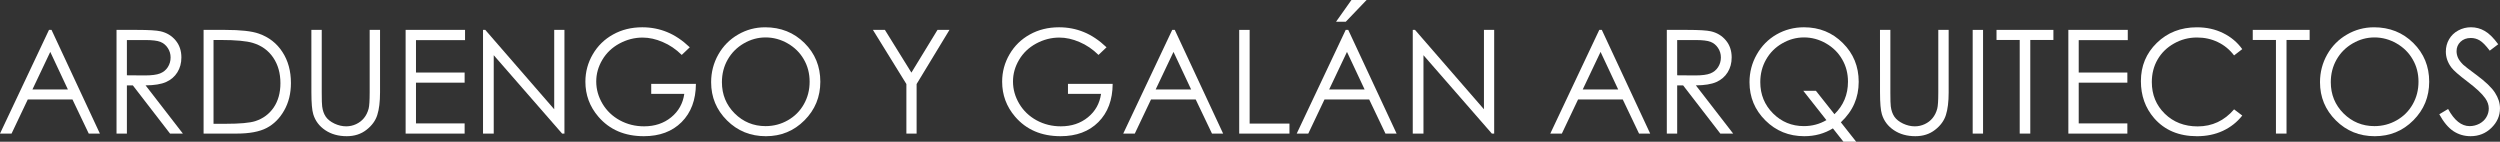
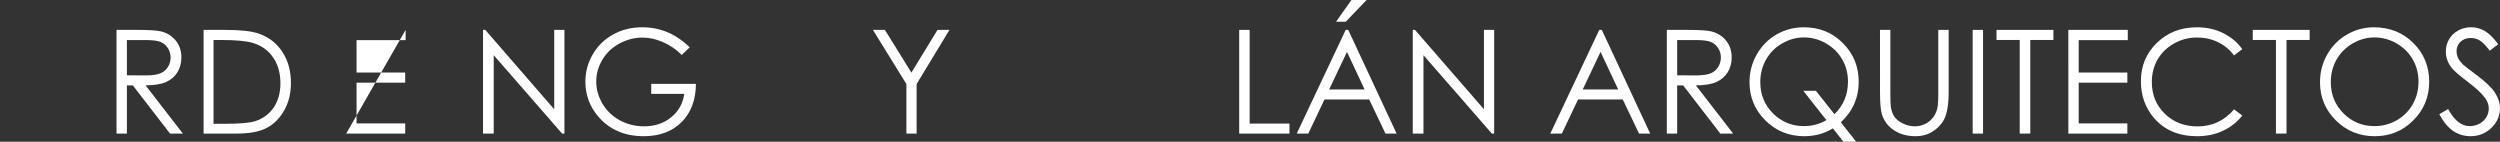
<svg xmlns="http://www.w3.org/2000/svg" xmlns:ns1="http://sodipodi.sourceforge.net/DTD/sodipodi-0.dtd" xmlns:ns2="http://www.inkscape.org/namespaces/inkscape" width="1e3" height="56.705" viewBox="0 0 264.58 15.003" id="svg536" ns1:docname="Arduengo-y-Galan_logo-light.svg" ns2:version="1.2.1 (9c6d41e410, 2022-07-14)">
  <rect x="0" y="0" width="264.58" height="15.003" fill="#333333" stroke="none" />
  <defs id="defs540" />
  <g transform="translate(1.646 50.927)" id="g534">
    <g aria-label="ARDUENGO Y GALÁN ARQUITECTOS" id="text532" style="font-size:15.279px;font-family:'Century Gothic';fill:#ffffff;stroke-width:0.052;stroke-linecap:square;stroke-linejoin:round">
-       <path d="m 3.807,-47.763 5.118,10.974 H 7.747 L 6.023,-40.4 H 1.293 l -1.716,3.611 H -1.646 L 3.539,-47.763 Z m -0.134,2.328 -1.887,3.976 h 3.753 z" id="path659" />
      <path d="m 10.686,-47.763 h 2.186 q 1.828,0 2.477,0.149 0.977,0.224 1.589,0.962 0.612,0.731 0.612,1.805 0,0.895 -0.425,1.574 -0.418,0.679 -1.201,1.03 -0.783,0.343 -2.164,0.351 l 3.947,5.103 h -1.358 l -3.939,-5.103 h -0.627 v 5.103 h -1.097 z m 1.097,1.074 v 3.73 l 1.887,0.015 q 1.097,0 1.619,-0.209 0.53,-0.209 0.821,-0.664 0.298,-0.463 0.298,-1.03 0,-0.552 -0.298,-1 -0.298,-0.455 -0.783,-0.649 -0.485,-0.194 -1.611,-0.194 z" id="path661" />
      <path d="M 19.9,-36.789 V -47.763 h 2.275 q 2.462,0 3.574,0.395 1.597,0.56 2.492,1.94 0.903,1.38 0.903,3.29 0,1.649 -0.716,2.902 -0.709,1.253 -1.85,1.85 -1.134,0.597 -3.186,0.597 z m 1.052,-1.037 h 1.268 q 2.275,0 3.156,-0.283 1.238,-0.403 1.947,-1.447 0.709,-1.052 0.709,-2.566 0,-1.589 -0.768,-2.716 -0.768,-1.127 -2.141,-1.544 -1.03,-0.313 -3.395,-0.313 h -0.776 z" id="path663" />
-       <path d="m 31.307,-47.763 h 1.097 v 6.625 q 0,1.179 0.045,1.47 0.082,0.649 0.38,1.089 0.298,0.433 0.918,0.731 0.619,0.291 1.246,0.291 0.545,0 1.044,-0.231 0.5,-0.231 0.836,-0.642 0.336,-0.41 0.492,-0.992 0.112,-0.418 0.112,-1.716 v -6.625 h 1.097 v 6.625 q 0,1.47 -0.291,2.38 -0.283,0.903 -1.149,1.574 -0.858,0.671 -2.081,0.671 -1.328,0 -2.275,-0.634 -0.947,-0.634 -1.268,-1.679 -0.201,-0.642 -0.201,-2.313 z" id="path665" />
-       <path d="m 41.281,-47.763 h 6.289 v 1.082 h -5.192 v 3.432 h 5.148 v 1.074 h -5.148 v 4.305 h 5.148 v 1.082 h -6.244 z" id="path667" />
+       <path d="m 41.281,-47.763 v 1.082 h -5.192 v 3.432 h 5.148 v 1.074 h -5.148 v 4.305 h 5.148 v 1.082 h -6.244 z" id="path667" />
      <path d="M 49.473,-36.789 V -47.763 h 0.239 l 7.296,8.4 v -8.4 h 1.082 v 10.974 h -0.246 l -7.237,-8.296 v 8.296 z" id="path669" />
      <path d="m 71.354,-45.921 -0.85,0.806 q -0.918,-0.903 -2.014,-1.365 -1.089,-0.47 -2.126,-0.47 -1.291,0 -2.462,0.634 -1.164,0.634 -1.805,1.723 -0.642,1.082 -0.642,2.29 0,1.238 0.664,2.358 0.664,1.112 1.835,1.753 1.171,0.634 2.566,0.634 1.694,0 2.865,-0.955 1.171,-0.955 1.388,-2.477 h -3.499 v -1.059 h 4.73 q -0.015,2.544 -1.514,4.044 -1.492,1.492 -3.999,1.492 -3.044,0 -4.819,-2.074 -1.365,-1.597 -1.365,-3.693 0,-1.559 0.783,-2.902 0.783,-1.343 2.149,-2.096 1.365,-0.761 3.089,-0.761 1.395,0 2.626,0.507 1.231,0.5 2.402,1.611 z" id="path671" />
-       <path d="m 79.322,-48.039 q 2.492,0 4.17,1.664 1.679,1.664 1.679,4.096 0,2.41 -1.679,4.088 -1.671,1.679 -4.081,1.679 -2.44,0 -4.118,-1.671 -1.679,-1.671 -1.679,-4.044 0,-1.582 0.761,-2.932 0.768,-1.35 2.089,-2.111 1.32,-0.768 2.857,-0.768 z m 0.052,1.074 q -1.216,0 -2.305,0.634 -1.089,0.634 -1.701,1.708 -0.612,1.074 -0.612,2.395 0,1.955 1.35,3.305 1.358,1.343 3.268,1.343 1.276,0 2.358,-0.619 1.089,-0.619 1.694,-1.694 0.612,-1.074 0.612,-2.387 0,-1.306 -0.612,-2.358 -0.604,-1.059 -1.708,-1.694 -1.104,-0.634 -2.343,-0.634 z" id="path673" />
      <path d="m 90.737,-47.763 h 1.268 l 2.805,4.521 2.76,-4.521 h 1.268 l -3.477,5.73 v 5.245 h -1.082 v -5.245 z" id="path675" />
-       <path d="m 115.46,-45.921 -0.85,0.806 q -0.918,-0.903 -2.014,-1.365 -1.089,-0.47 -2.126,-0.47 -1.291,0 -2.462,0.634 -1.164,0.634 -1.805,1.723 -0.642,1.082 -0.642,2.29 0,1.238 0.664,2.358 0.664,1.112 1.835,1.753 1.171,0.634 2.566,0.634 1.694,0 2.865,-0.955 1.171,-0.955 1.388,-2.477 h -3.499 v -1.059 h 4.73 q -0.015,2.544 -1.514,4.044 -1.492,1.492 -3.999,1.492 -3.044,0 -4.819,-2.074 -1.365,-1.597 -1.365,-3.693 0,-1.559 0.783,-2.902 0.783,-1.343 2.149,-2.096 1.365,-0.761 3.089,-0.761 1.395,0 2.626,0.507 1.231,0.5 2.402,1.611 z" id="path677" />
-       <path d="m 122.682,-47.763 5.118,10.974 h -1.179 l -1.723,-3.611 h -4.73 l -1.716,3.611 h -1.224 l 5.185,-10.974 z m -0.134,2.328 -1.887,3.976 h 3.753 z" id="path679" />
      <path d="m 129.501,-47.763 h 1.104 v 9.915 h 4.215 v 1.059 h -5.319 z" id="path681" />
      <path d="m 141.042,-47.763 5.118,10.974 h -1.179 l -1.723,-3.611 h -4.73 l -1.716,3.611 h -1.224 l 5.185,-10.974 z m -0.134,2.328 -1.887,3.976 h 3.753 z m 0.47,-5.491 h 1.604 l -2.201,2.298 h -1.03 z" id="path683" />
      <path d="M 147.869,-36.789 V -47.763 h 0.239 l 7.296,8.4 v -8.4 h 1.082 v 10.974 h -0.246 l -7.237,-8.296 v 8.296 z" id="path685" />
      <path d="m 167.878,-47.763 5.118,10.974 h -1.179 l -1.723,-3.611 h -4.73 l -1.716,3.611 h -1.224 l 5.185,-10.974 z m -0.134,2.328 -1.887,3.976 h 3.753 z" id="path687" />
      <path d="m 174.756,-47.763 h 2.186 q 1.828,0 2.477,0.149 0.977,0.224 1.589,0.962 0.612,0.731 0.612,1.805 0,0.895 -0.425,1.574 -0.418,0.679 -1.201,1.03 -0.783,0.343 -2.164,0.351 l 3.947,5.103 h -1.358 l -3.939,-5.103 h -0.627 v 5.103 h -1.097 z m 1.097,1.074 v 3.73 l 1.887,0.015 q 1.097,0 1.619,-0.209 0.53,-0.209 0.821,-0.664 0.298,-0.463 0.298,-1.03 0,-0.552 -0.298,-1 -0.298,-0.455 -0.783,-0.649 -0.485,-0.194 -1.611,-0.194 z" id="path689" />
      <path d="m 193.176,-37.983 1.626,2.059 h -1.35 l -1.119,-1.417 q -1.343,0.828 -3.029,0.828 -2.44,0 -4.118,-1.671 -1.679,-1.671 -1.679,-4.044 0,-1.582 0.768,-2.932 0.768,-1.358 2.089,-2.119 1.328,-0.761 2.91,-0.761 2.44,0 4.111,1.671 1.679,1.664 1.679,4.096 0,1.268 -0.463,2.32 -0.455,1.052 -1.425,1.97 z m -0.679,-0.858 q 1.432,-1.395 1.432,-3.439 0,-1.306 -0.612,-2.358 -0.604,-1.059 -1.708,-1.694 -1.104,-0.634 -2.328,-0.634 -1.231,0 -2.32,0.634 -1.089,0.627 -1.701,1.708 -0.612,1.074 -0.612,2.395 0,1.955 1.35,3.305 1.35,1.343 3.26,1.343 1.306,0 2.387,-0.634 l -2.447,-3.104 h 1.335 z" id="path691" />
      <path d="m 197.317,-47.763 h 1.097 v 6.625 q 0,1.179 0.045,1.47 0.082,0.649 0.38,1.089 0.298,0.433 0.918,0.731 0.619,0.291 1.246,0.291 0.545,0 1.044,-0.231 0.5,-0.231 0.836,-0.642 0.336,-0.41 0.492,-0.992 0.112,-0.418 0.112,-1.716 v -6.625 h 1.097 v 6.625 q 0,1.47 -0.291,2.38 -0.283,0.903 -1.149,1.574 -0.858,0.671 -2.081,0.671 -1.328,0 -2.275,-0.634 -0.947,-0.634 -1.268,-1.679 -0.201,-0.642 -0.201,-2.313 z" id="path693" />
      <path d="m 207.127,-47.763 h 1.097 v 10.974 h -1.097 z" id="path695" />
      <path d="m 209.649,-46.697 v -1.067 h 6.021 v 1.067 h -2.447 v 9.907 h -1.119 v -9.907 z" id="path697" />
      <path d="m 217.251,-47.763 h 6.289 v 1.082 h -5.192 v 3.432 h 5.148 v 1.074 h -5.148 v 4.305 h 5.148 v 1.082 h -6.244 z" id="path699" />
      <path d="m 235.656,-45.727 -0.865,0.664 q -0.716,-0.933 -1.723,-1.41 -1,-0.485 -2.201,-0.485 -1.313,0 -2.432,0.634 -1.119,0.627 -1.738,1.694 -0.612,1.059 -0.612,2.387 0,2.007 1.373,3.35 1.38,1.343 3.477,1.343 2.305,0 3.857,-1.805 l 0.865,0.657 q -0.821,1.044 -2.052,1.619 -1.224,0.567 -2.738,0.567 -2.88,0 -4.543,-1.917 -1.395,-1.619 -1.395,-3.909 0,-2.41 1.686,-4.051 1.694,-1.649 4.238,-1.649 1.537,0 2.775,0.612 1.238,0.604 2.029,1.701 z" id="path701" />
      <path d="m 236.767,-46.697 v -1.067 h 6.021 v 1.067 h -2.447 v 9.907 h -1.119 v -9.907 z" id="path703" />
      <path d="m 249.592,-48.039 q 2.492,0 4.17,1.664 1.679,1.664 1.679,4.096 0,2.41 -1.679,4.088 -1.671,1.679 -4.081,1.679 -2.44,0 -4.118,-1.671 -1.679,-1.671 -1.679,-4.044 0,-1.582 0.761,-2.932 0.768,-1.35 2.089,-2.111 1.321,-0.768 2.857,-0.768 z m 0.052,1.074 q -1.216,0 -2.305,0.634 -1.089,0.634 -1.701,1.708 -0.612,1.074 -0.612,2.395 0,1.955 1.35,3.305 1.358,1.343 3.268,1.343 1.276,0 2.358,-0.619 1.089,-0.619 1.694,-1.694 0.612,-1.074 0.612,-2.387 0,-1.306 -0.612,-2.358 -0.604,-1.059 -1.708,-1.694 -1.104,-0.634 -2.343,-0.634 z" id="path705" />
      <path d="m 256.508,-38.833 0.933,-0.56 q 0.985,1.813 2.275,1.813 0.552,0 1.037,-0.254 0.485,-0.261 0.739,-0.694 0.254,-0.433 0.254,-0.918 0,-0.552 -0.373,-1.082 -0.515,-0.731 -1.88,-1.761 -1.373,-1.037 -1.708,-1.5 -0.582,-0.776 -0.582,-1.679 0,-0.716 0.343,-1.306 0.343,-0.589 0.962,-0.925 0.627,-0.343 1.358,-0.343 0.776,0 1.447,0.388 0.679,0.38 1.432,1.41 l -0.895,0.679 q -0.619,-0.821 -1.059,-1.082 -0.433,-0.261 -0.947,-0.261 -0.664,0 -1.089,0.403 -0.418,0.403 -0.418,0.992 0,0.358 0.149,0.694 0.149,0.336 0.545,0.731 0.216,0.209 1.417,1.097 1.425,1.052 1.955,1.873 0.53,0.821 0.53,1.649 0,1.194 -0.91,2.074 -0.903,0.88 -2.201,0.88 -1,0 -1.813,-0.53 -0.813,-0.537 -1.5,-1.791 z" id="path707" />
    </g>
  </g>
</svg>